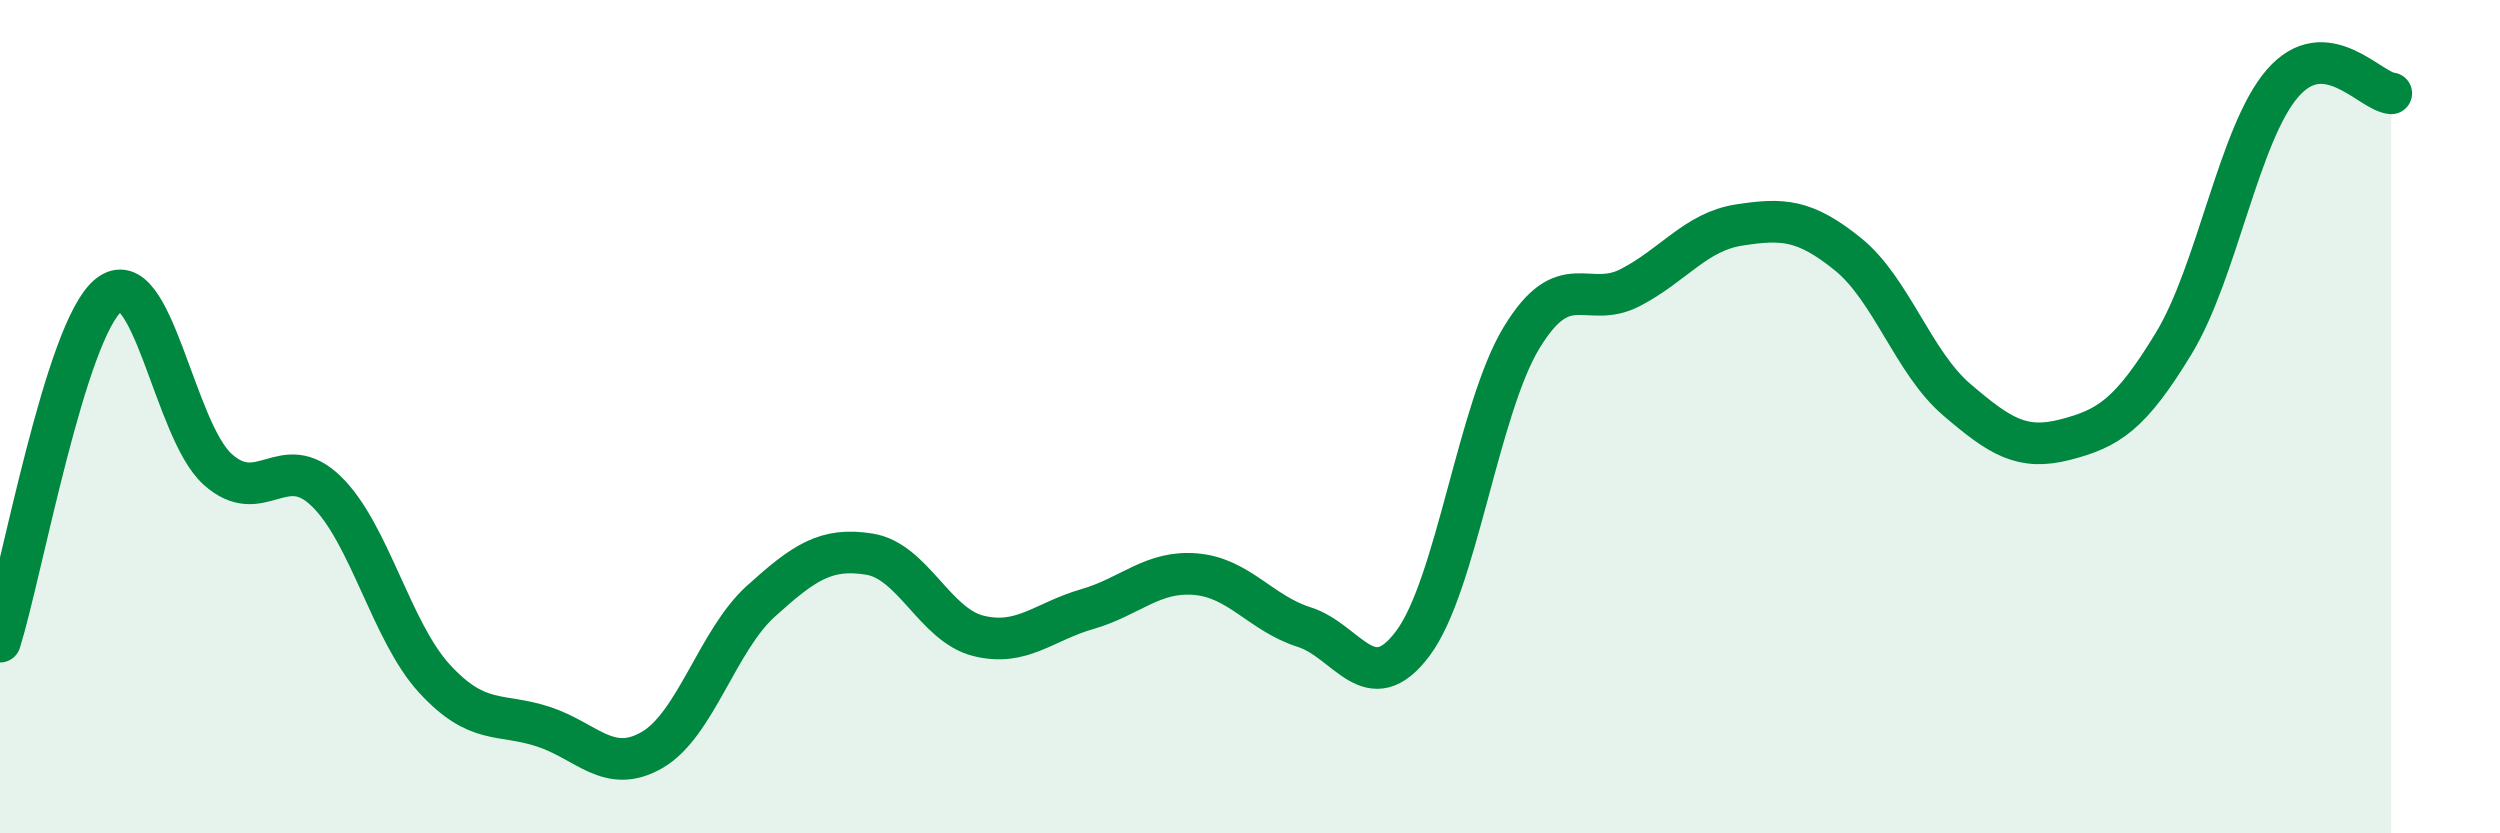
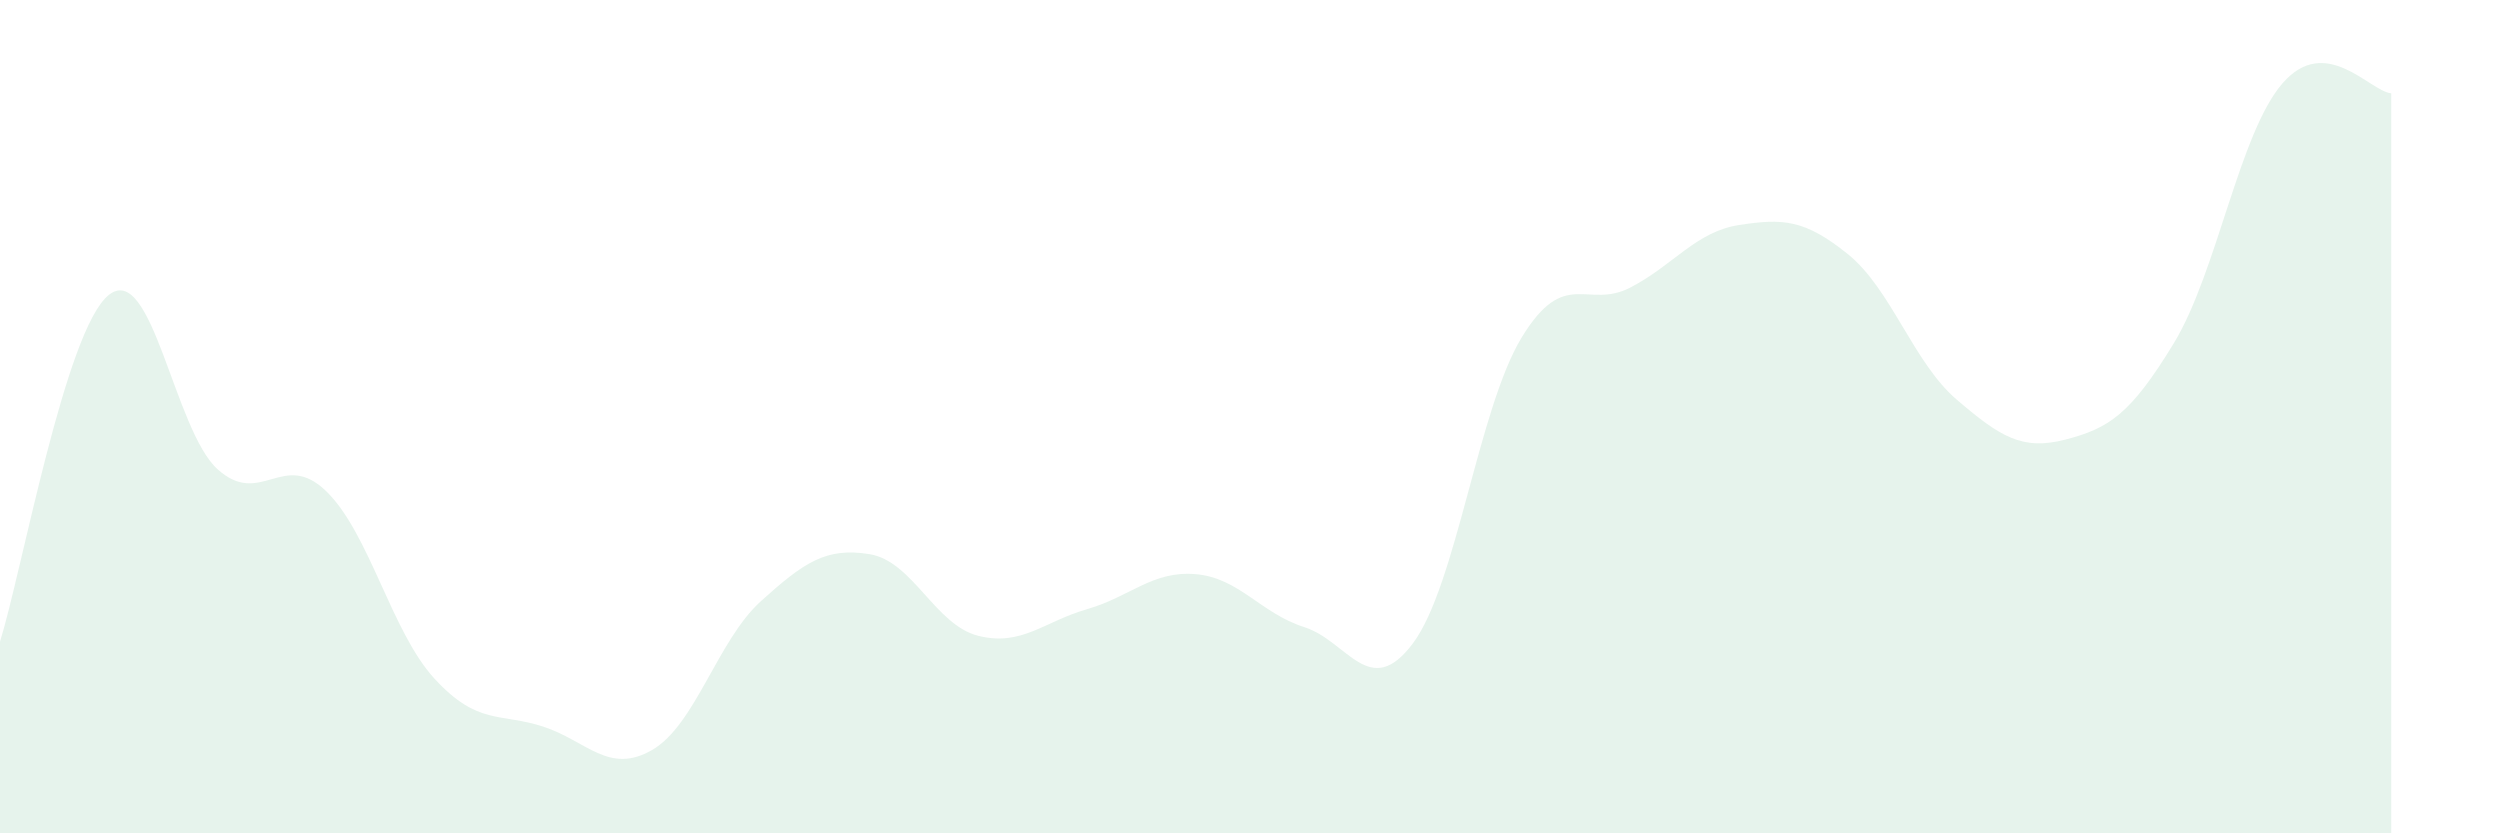
<svg xmlns="http://www.w3.org/2000/svg" width="60" height="20" viewBox="0 0 60 20">
  <path d="M 0,15.4 C 0.52,13.74 1.57,7.91 2.61,7.08 C 3.65,6.25 4.18,10.32 5.22,11.26 C 6.26,12.2 6.79,10.78 7.83,11.79 C 8.87,12.8 9.39,15.16 10.43,16.29 C 11.47,17.42 12,17.1 13.04,17.44 C 14.08,17.78 14.61,18.6 15.65,18 C 16.69,17.4 17.22,15.37 18.26,14.43 C 19.3,13.49 19.83,13.13 20.87,13.3 C 21.91,13.47 22.44,15 23.48,15.26 C 24.52,15.52 25.05,14.92 26.09,14.62 C 27.13,14.32 27.66,13.69 28.7,13.78 C 29.74,13.87 30.26,14.72 31.3,15.05 C 32.34,15.38 32.87,16.83 33.91,15.44 C 34.95,14.05 35.48,9.81 36.52,8.1 C 37.56,6.39 38.09,7.44 39.13,6.9 C 40.17,6.36 40.7,5.56 41.74,5.4 C 42.78,5.24 43.31,5.26 44.35,6.1 C 45.39,6.94 45.92,8.7 46.96,9.59 C 48,10.48 48.53,10.82 49.57,10.55 C 50.61,10.28 51.13,9.95 52.17,8.24 C 53.21,6.53 53.74,3.2 54.78,2 C 55.82,0.8 56.87,2.19 57.39,2.24L57.39 20L0 20Z" fill="#008740" opacity="0.1" stroke-linecap="round" stroke-linejoin="round" />
-   <path d="M 0,15.4 C 0.52,13.74 1.57,7.91 2.61,7.08 C 3.65,6.25 4.18,10.32 5.22,11.26 C 6.26,12.2 6.79,10.78 7.83,11.79 C 8.87,12.8 9.39,15.16 10.43,16.29 C 11.47,17.42 12,17.1 13.04,17.44 C 14.08,17.78 14.61,18.6 15.65,18 C 16.69,17.4 17.22,15.37 18.26,14.43 C 19.3,13.49 19.83,13.13 20.87,13.3 C 21.91,13.47 22.44,15 23.48,15.26 C 24.52,15.52 25.05,14.92 26.09,14.62 C 27.13,14.32 27.66,13.69 28.7,13.78 C 29.74,13.87 30.26,14.72 31.3,15.05 C 32.34,15.38 32.87,16.83 33.91,15.44 C 34.95,14.05 35.48,9.81 36.52,8.1 C 37.56,6.39 38.09,7.44 39.13,6.9 C 40.17,6.36 40.7,5.56 41.74,5.4 C 42.78,5.24 43.31,5.26 44.35,6.1 C 45.39,6.94 45.92,8.7 46.96,9.59 C 48,10.48 48.53,10.82 49.57,10.55 C 50.61,10.28 51.13,9.95 52.17,8.24 C 53.21,6.53 53.74,3.2 54.78,2 C 55.82,0.8 56.87,2.19 57.39,2.24" stroke="#008740" stroke-width="1" fill="none" stroke-linecap="round" stroke-linejoin="round" />
</svg>